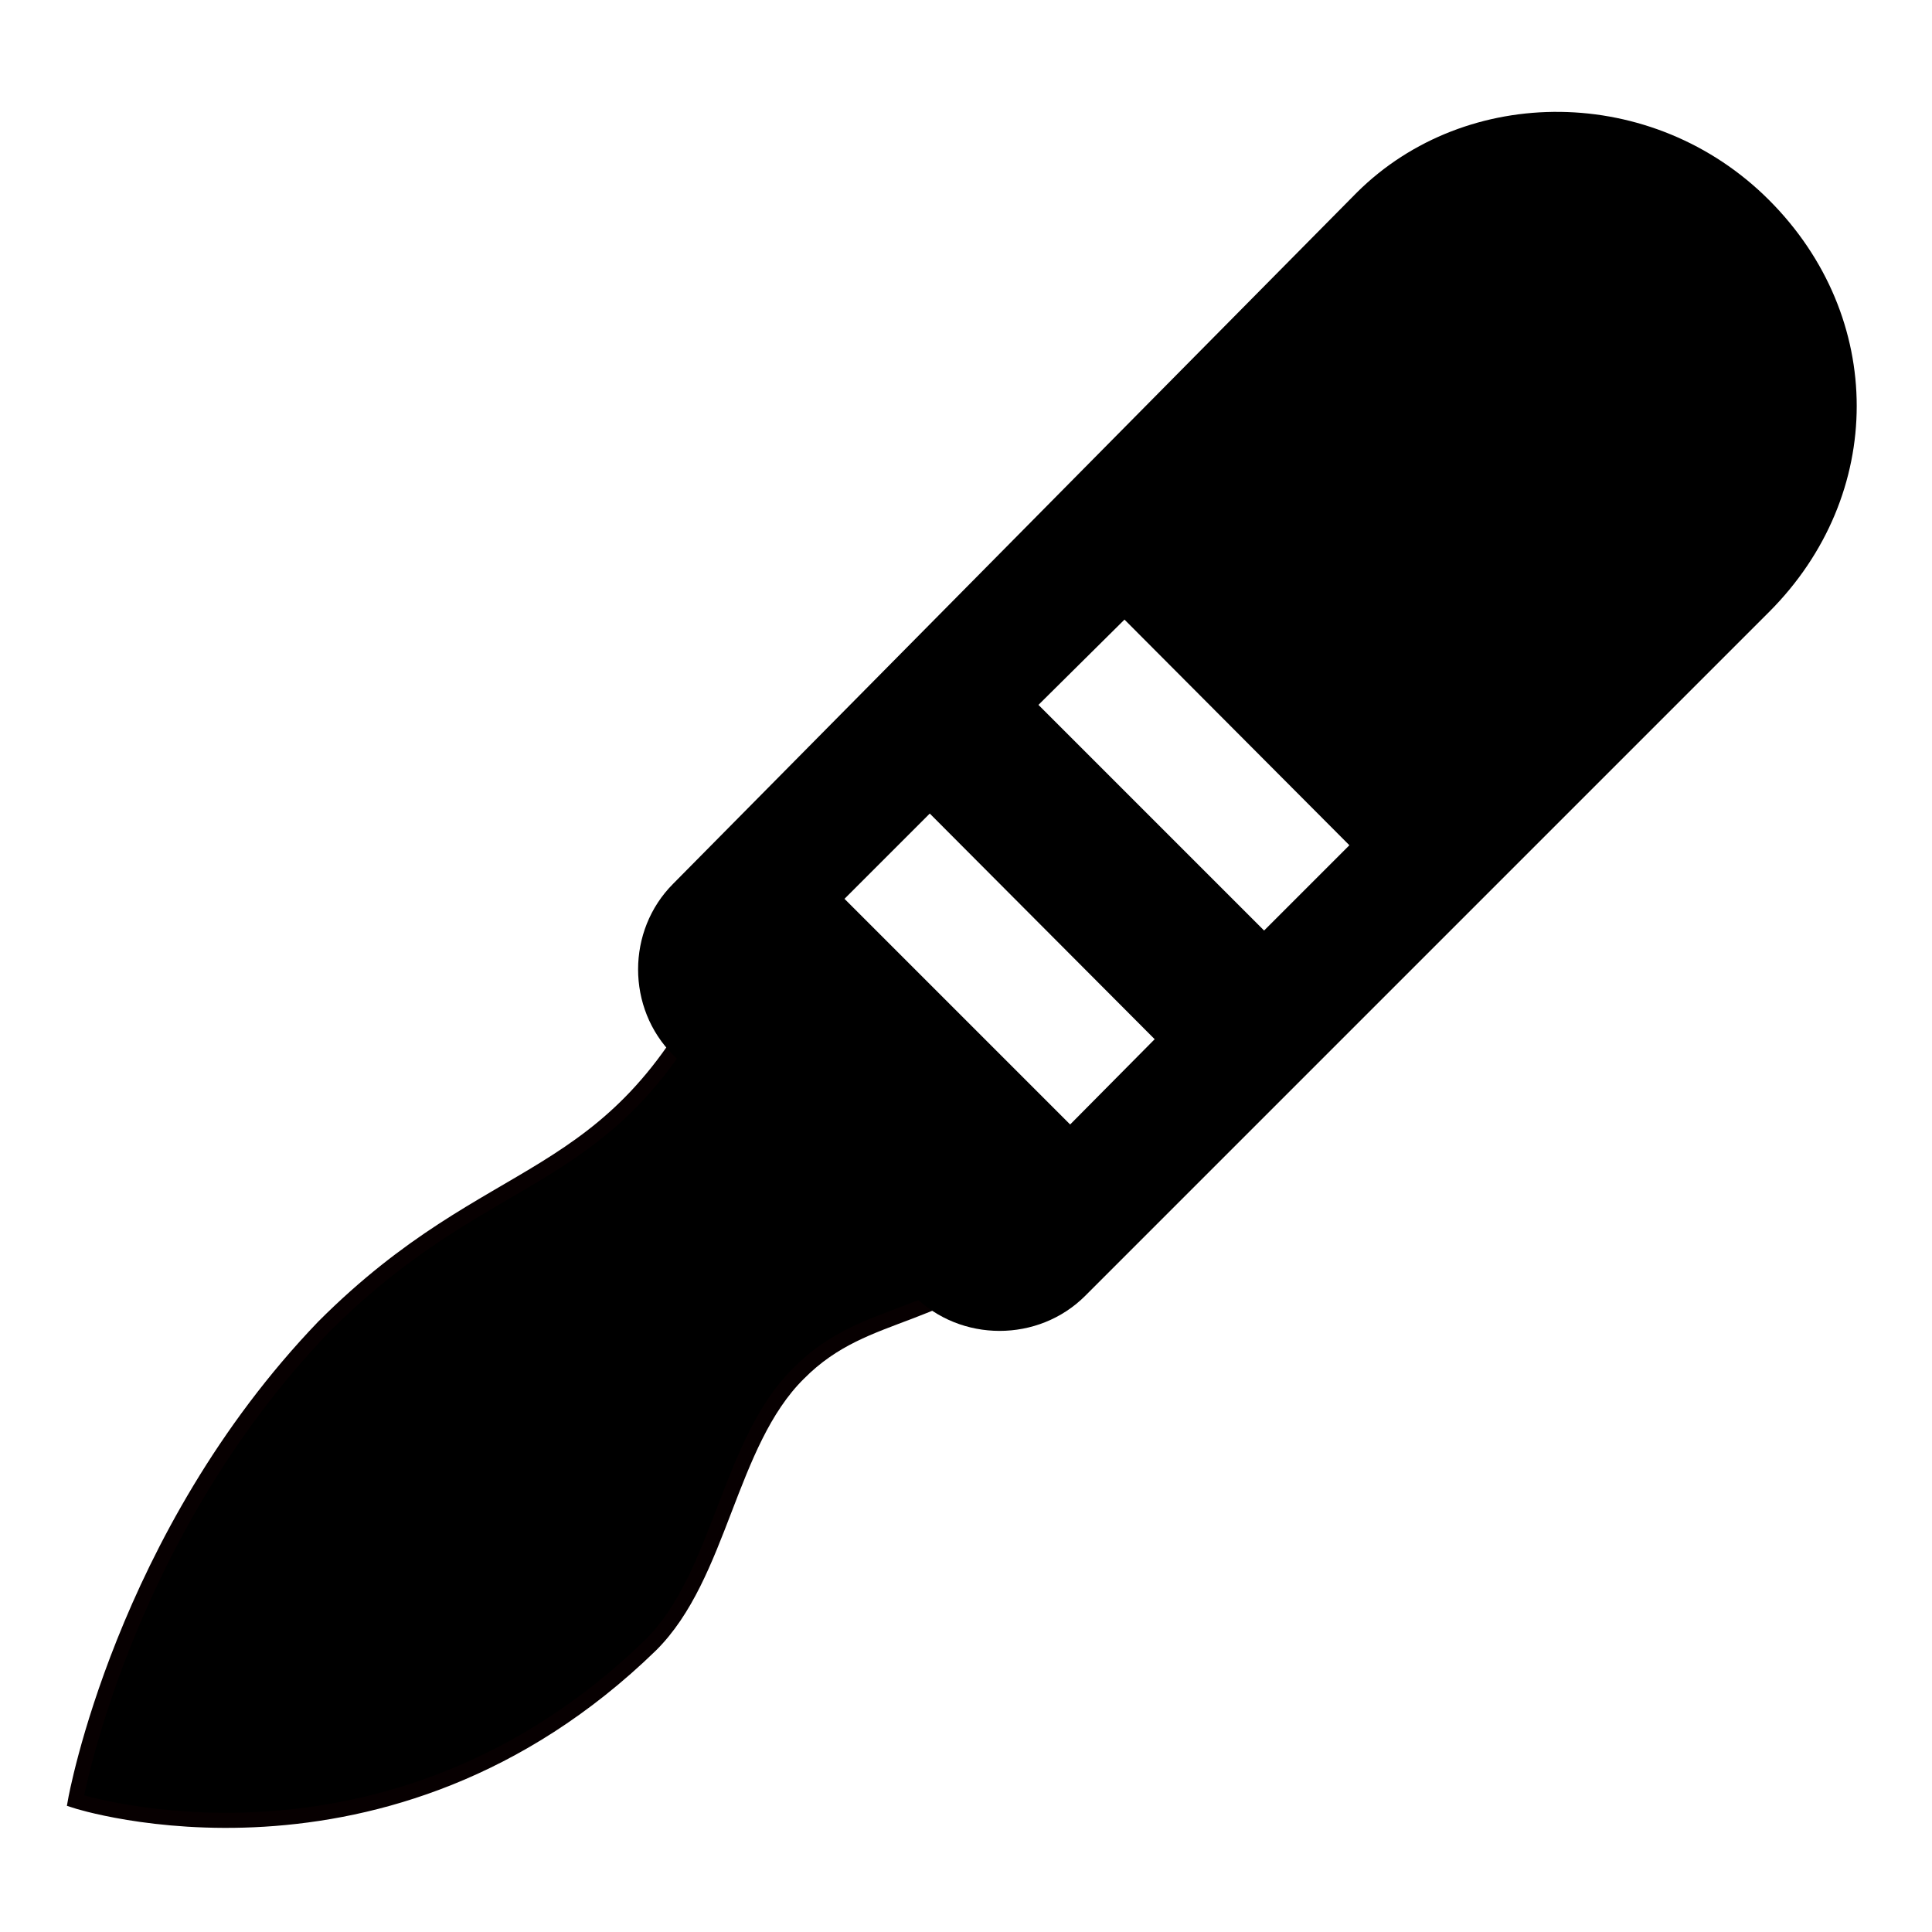
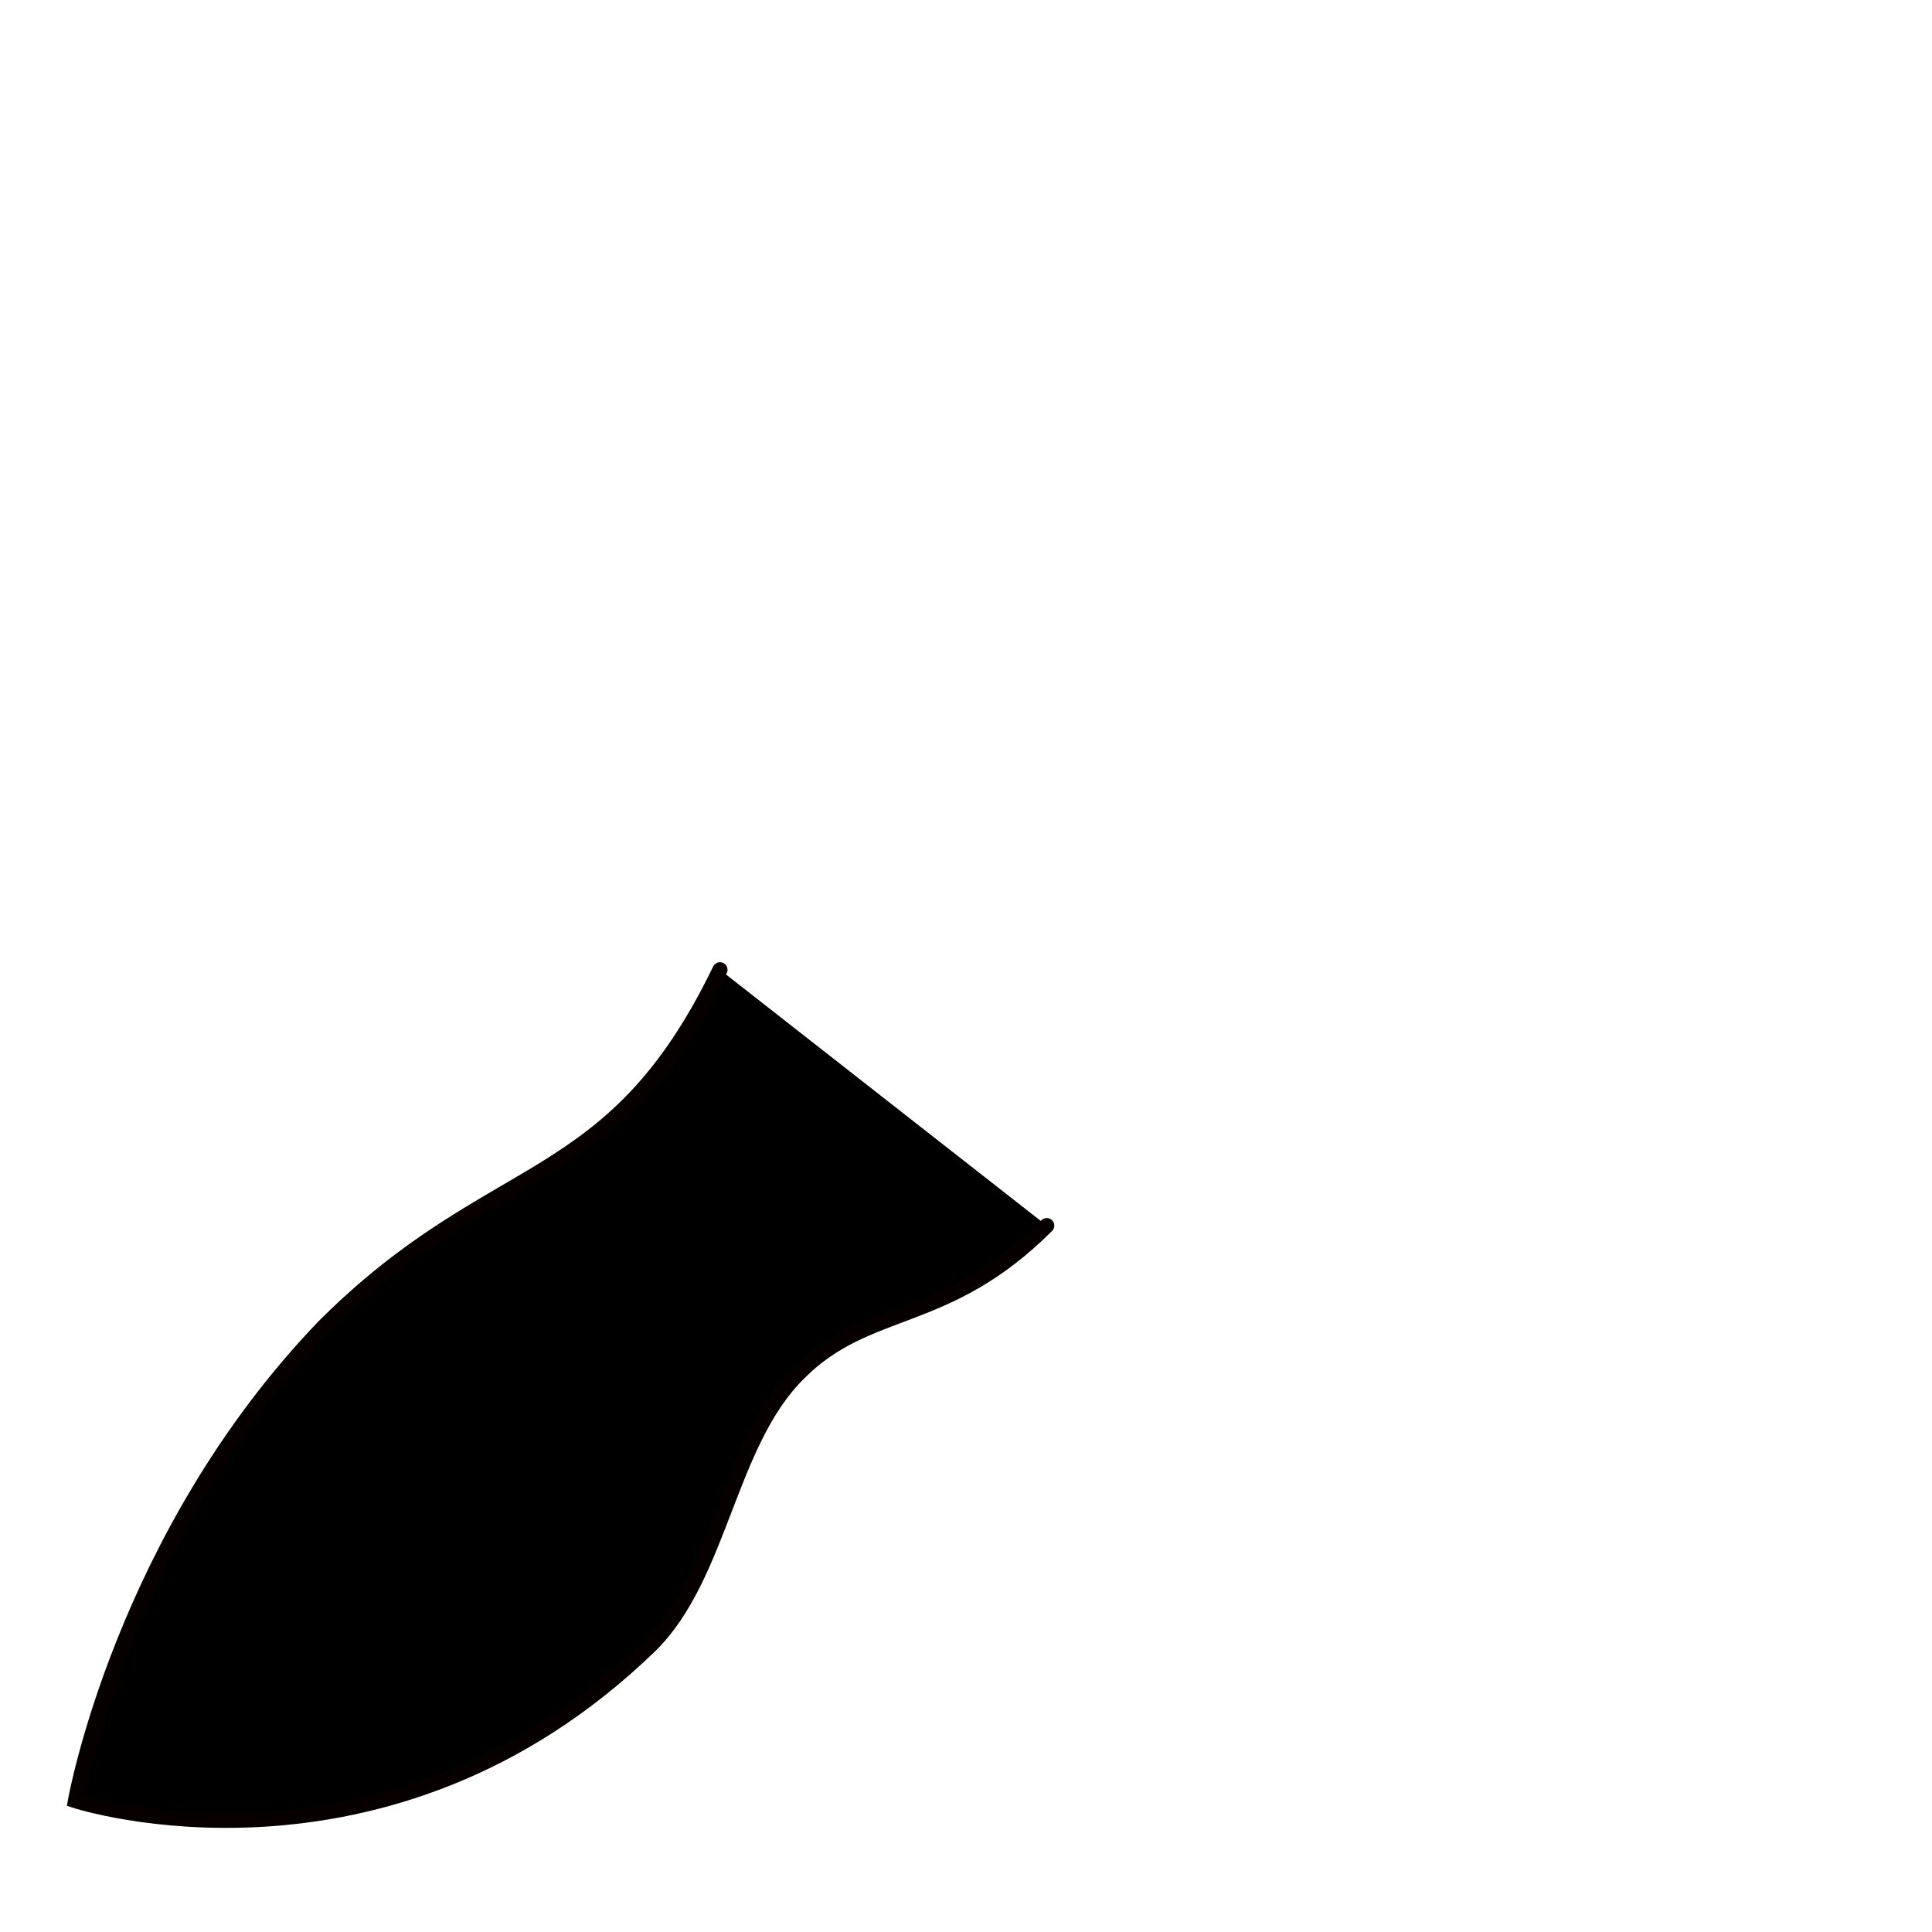
<svg xmlns="http://www.w3.org/2000/svg" version="1.1" x="0px" y="0px" viewBox="0 0 256 256" enable-background="new 0 0 256 256" xml:space="preserve">
  <g>
    <g>
      <path fill="#000000" stroke="#070001" stroke-width="2" stroke-linecap="round" stroke-miterlimit="10" d="M138.7,162.4c-13.4,13.4-23.7,10.3-32.9,19.6c-9.3,9.2-10.3,26.8-19.6,36c-35,34-76.2,20.6-76.2,20.6s6.2-35,32.9-62.8c22.7-22.7,38.1-17.5,52.5-47.3" />
-       <path fill="#000000" d="M234.4,26.5L234.4,26.5c-15.4-15.4-40.1-15.4-54.6-1l-90.6,91.6c-6.2,6.2-6.2,16.5,0,22.7l31.9,31.9c6.2,6.2,16.5,6.2,22.7,0l90.6-90.6C249.9,65.6,249.9,42,234.4,26.5z M141.8,149l-29.9-29.9l11.3-11.3l29.8,29.9L141.8,149z M167.5,123.3l-29.9-29.9L149,82.1l29.8,29.9L167.5,123.3z" />
    </g>
  </g>
</svg>